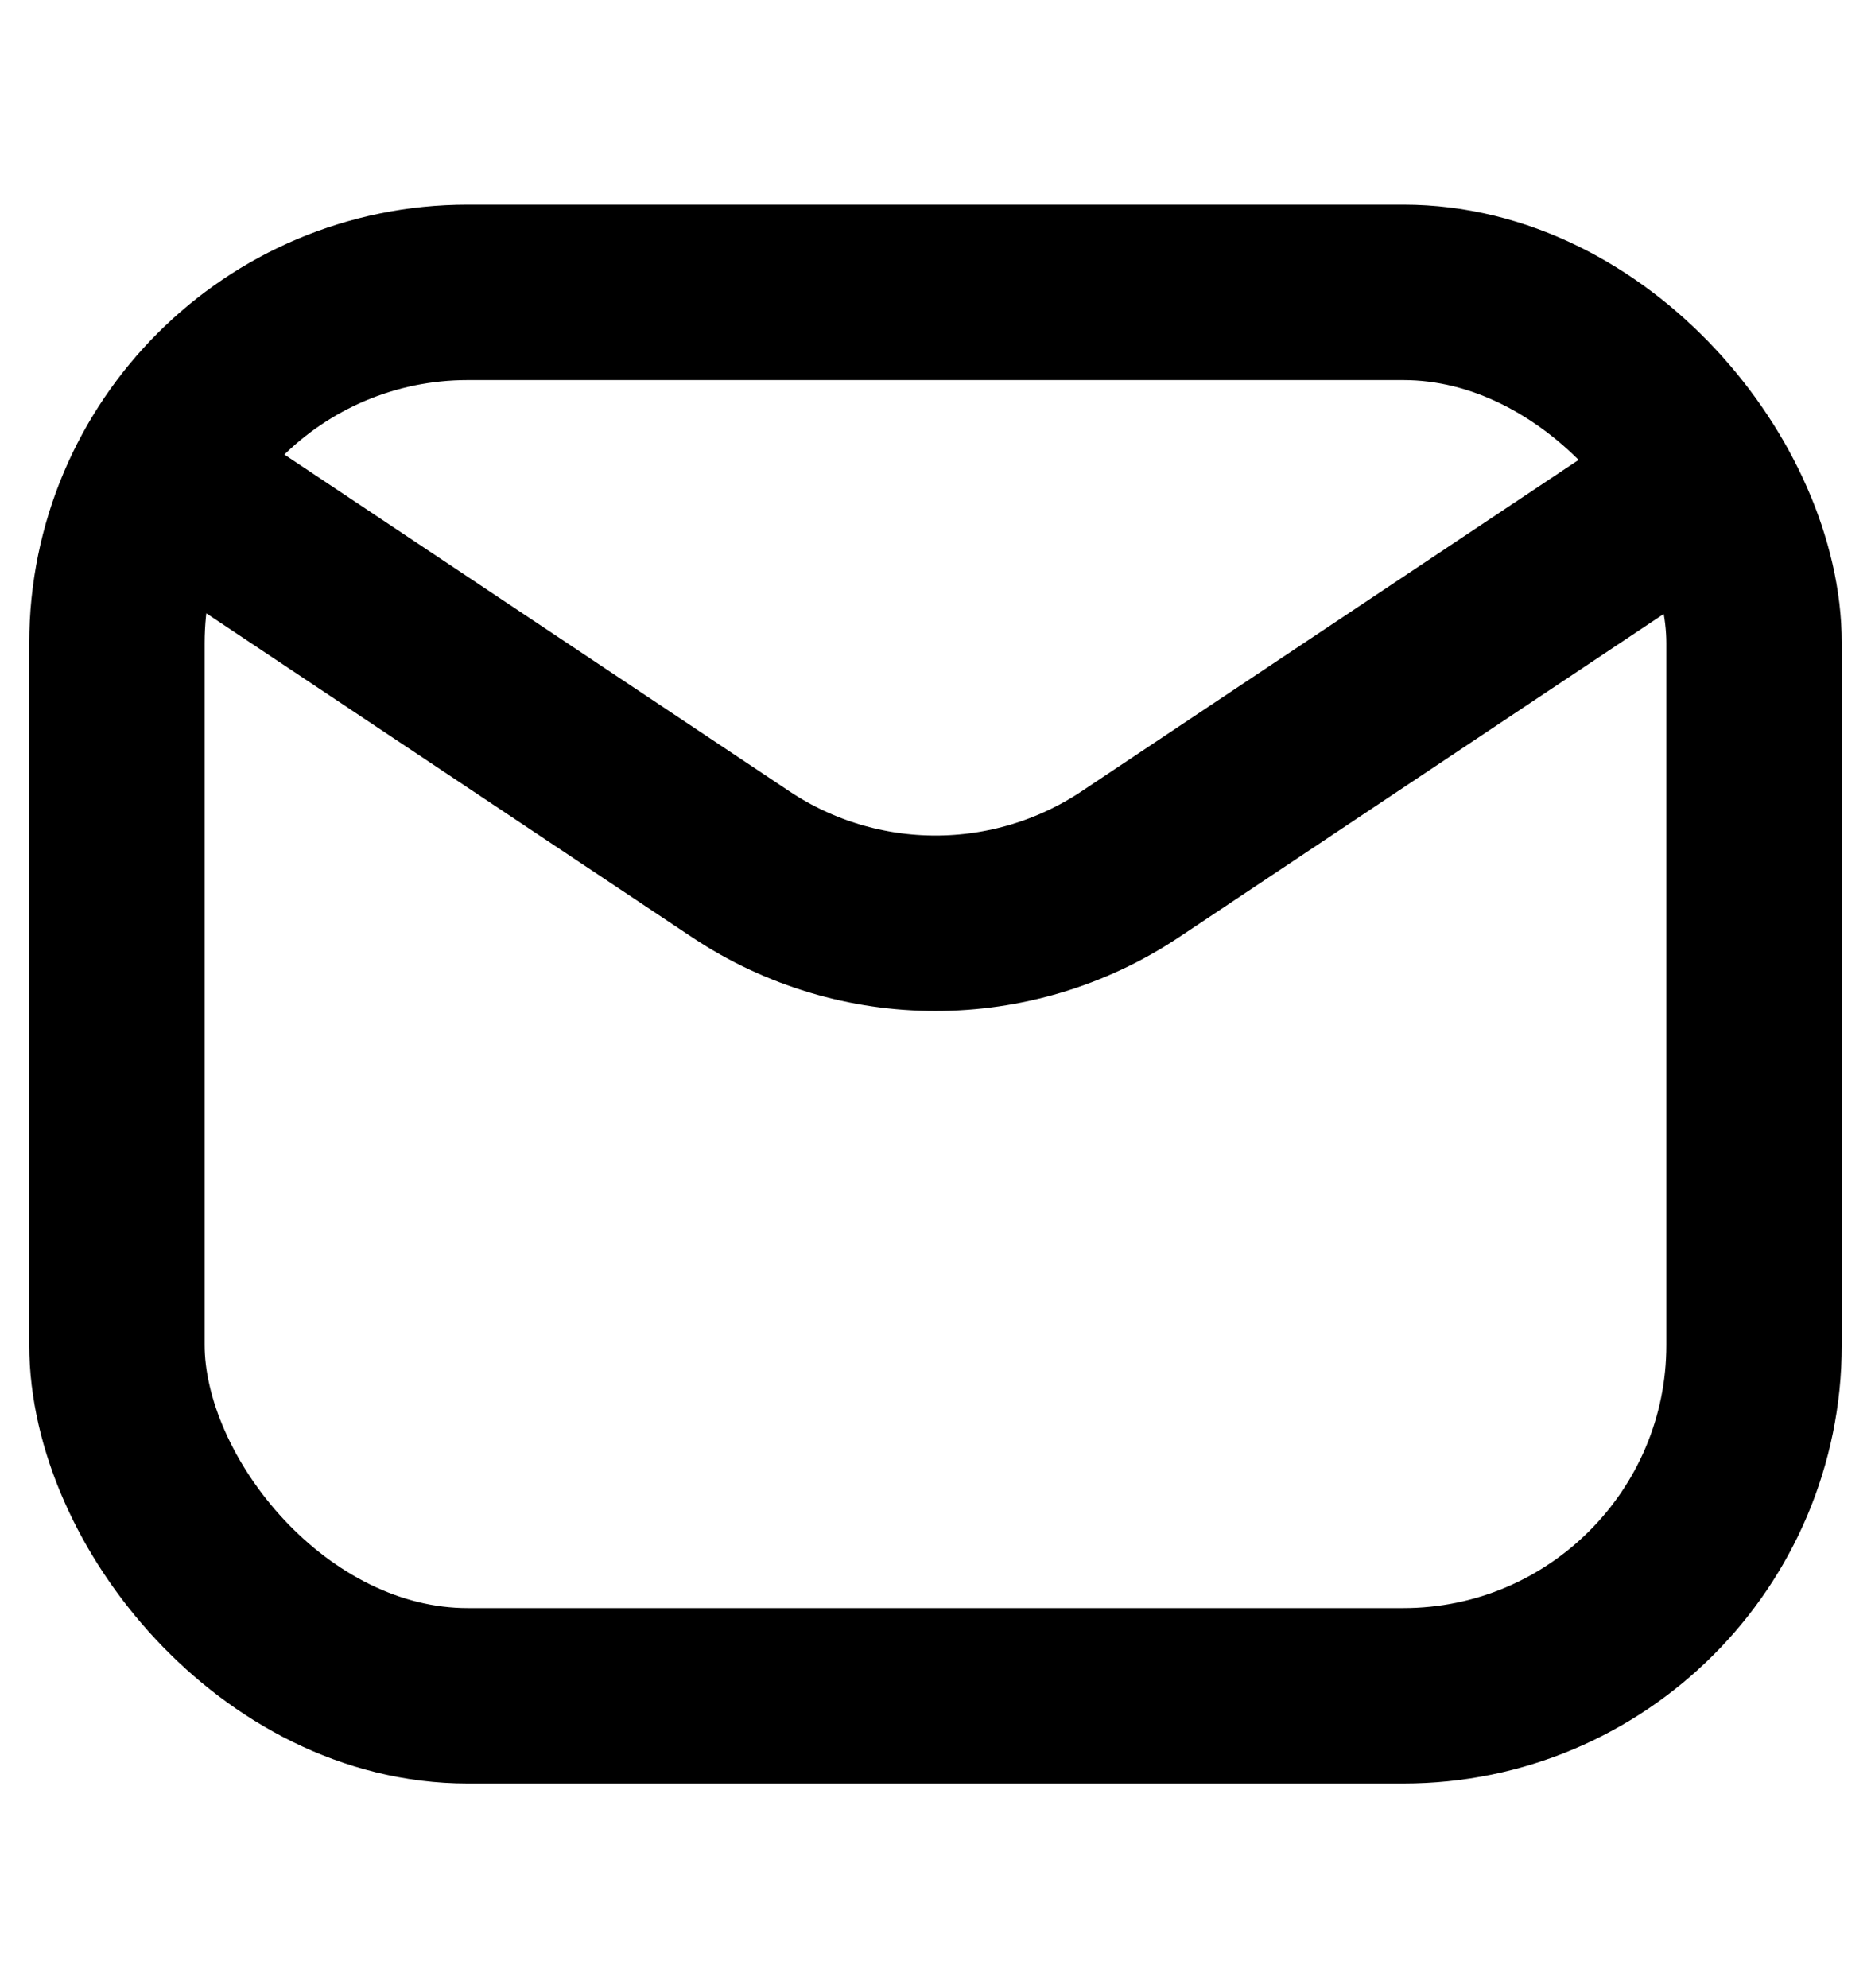
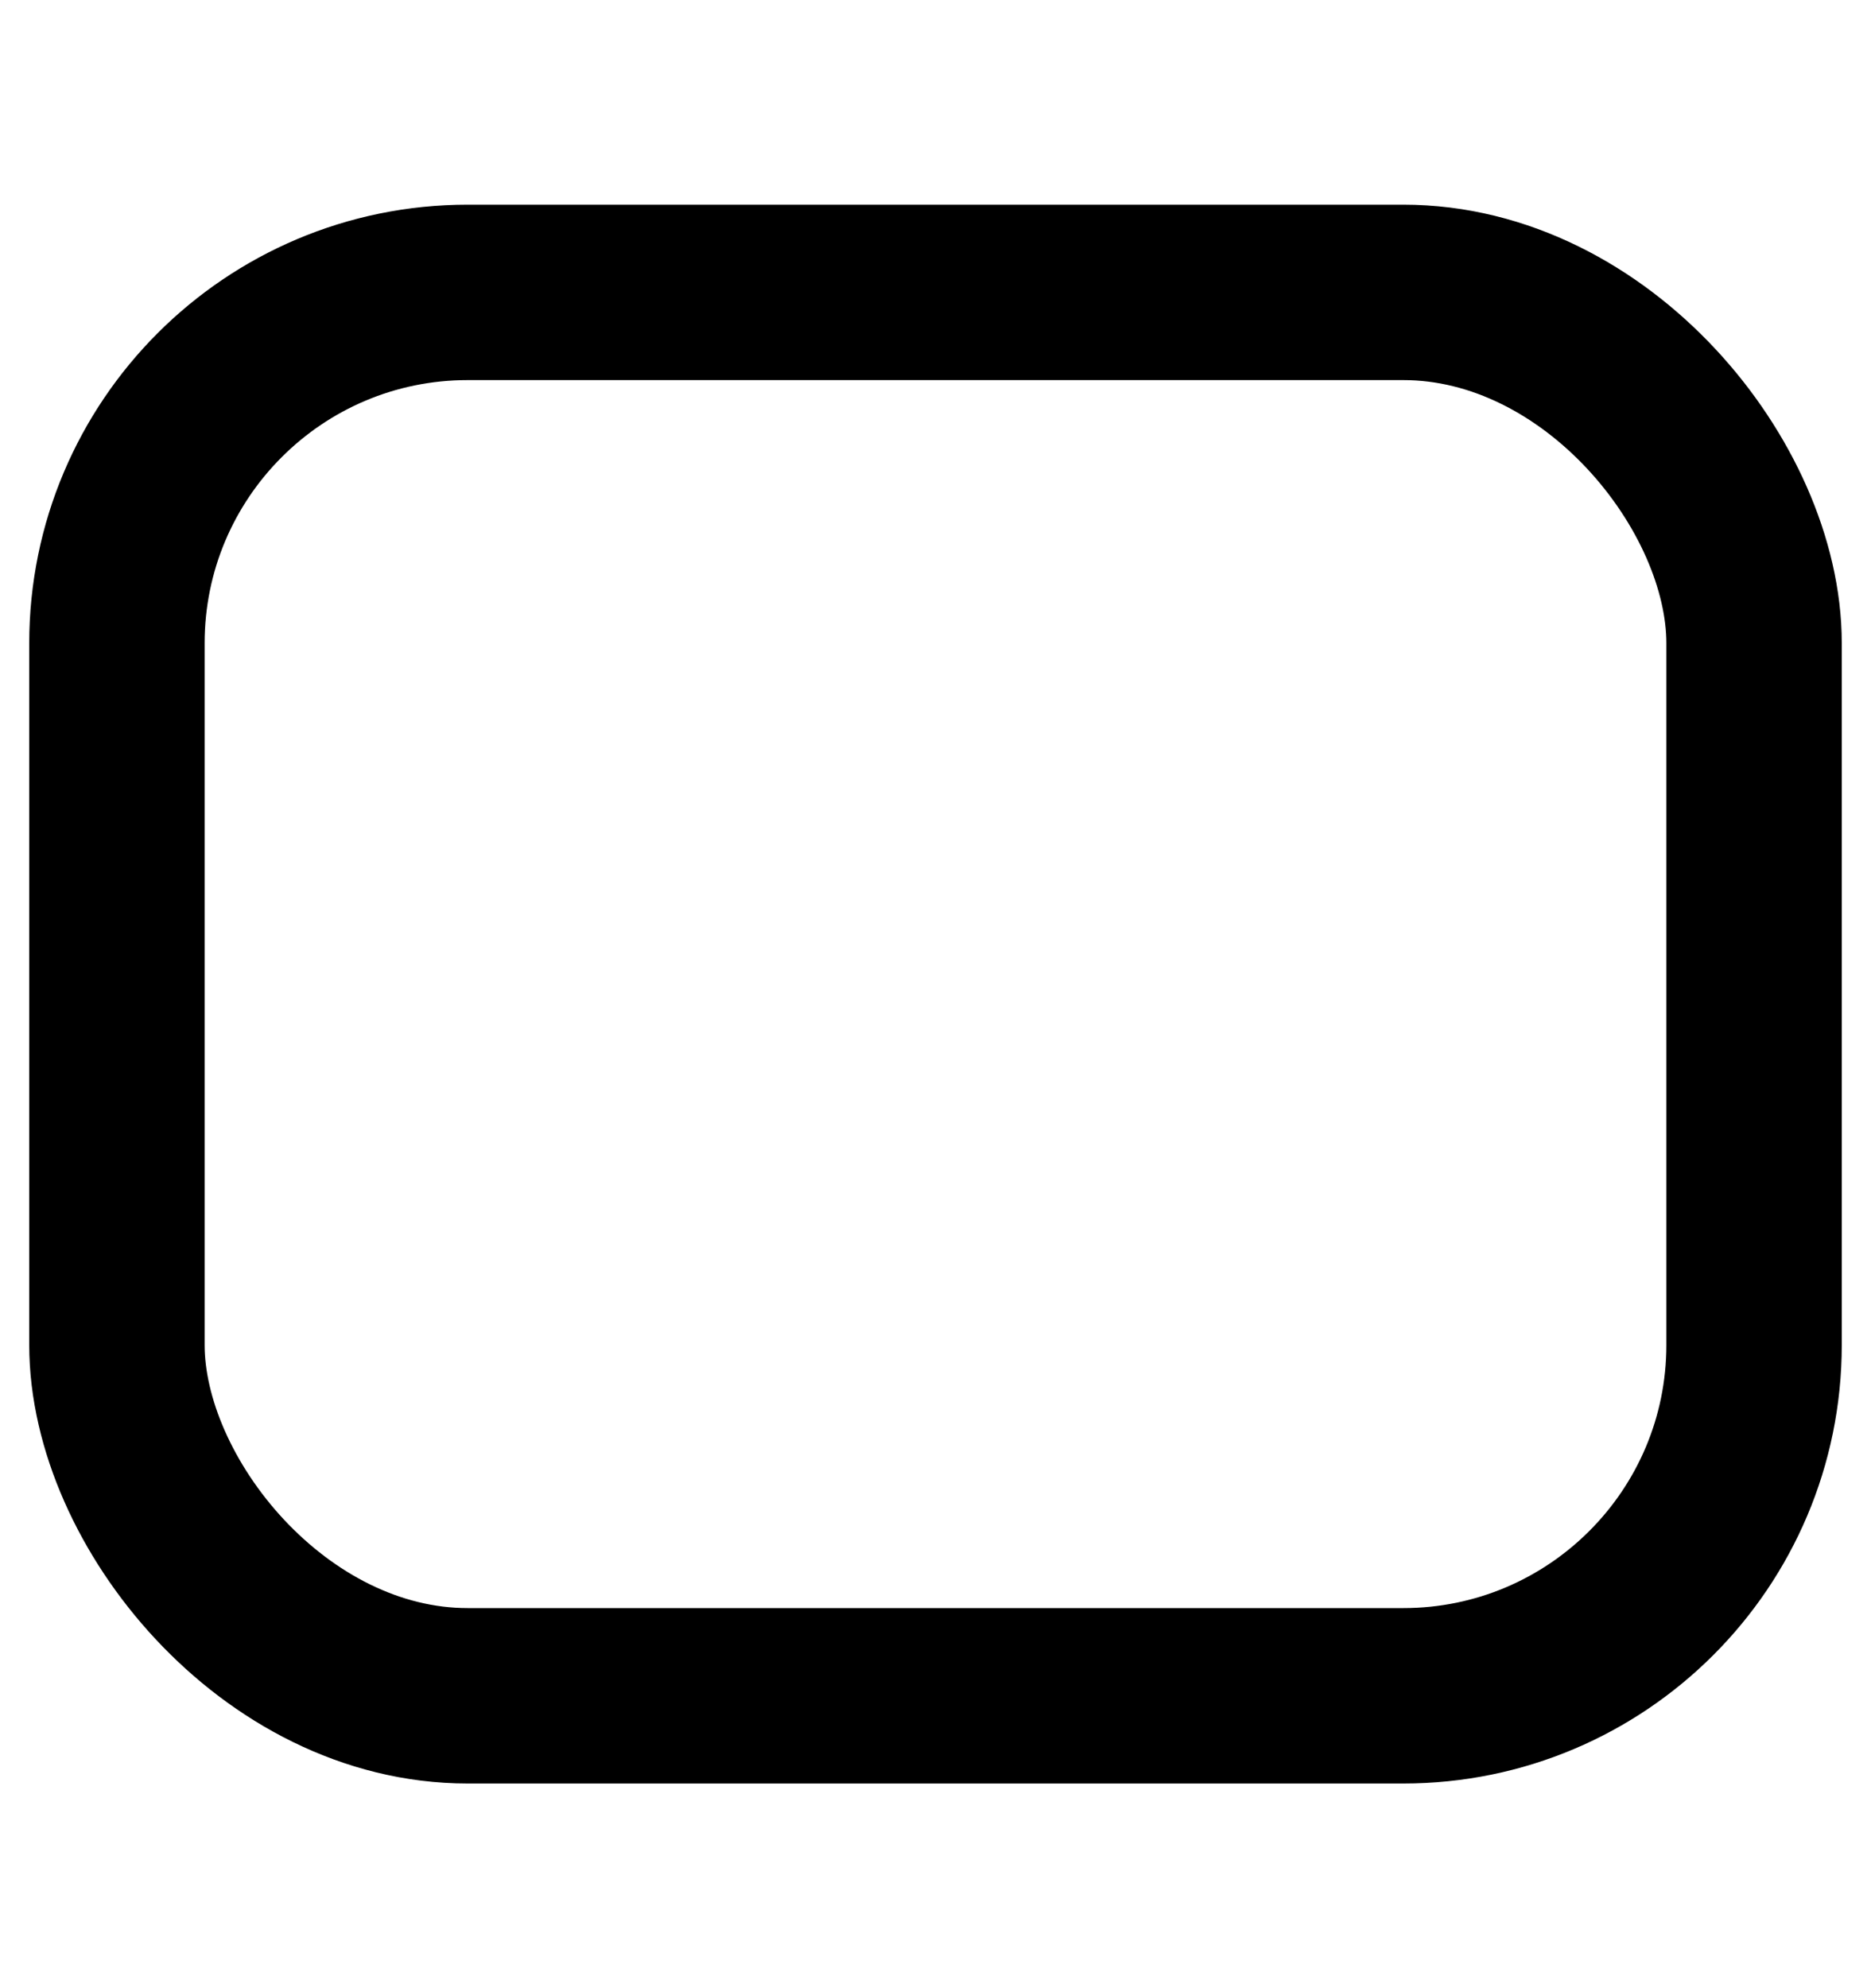
<svg xmlns="http://www.w3.org/2000/svg" width="16" height="17" viewBox="0 0 16 17" fill="none">
  <rect x="1" y="2.5" width="14" height="12" rx="3" stroke="black" stroke-width="1.5" stroke-miterlimit="10" stroke-linecap="round" stroke-linejoin="round" />
-   <path d="M14 4.5L9.664 7.391C8.656 8.062 7.344 8.062 6.336 7.391L2 4.5" stroke="black" stroke-width="1.5" stroke-miterlimit="10" stroke-linecap="round" stroke-linejoin="round" />
</svg>